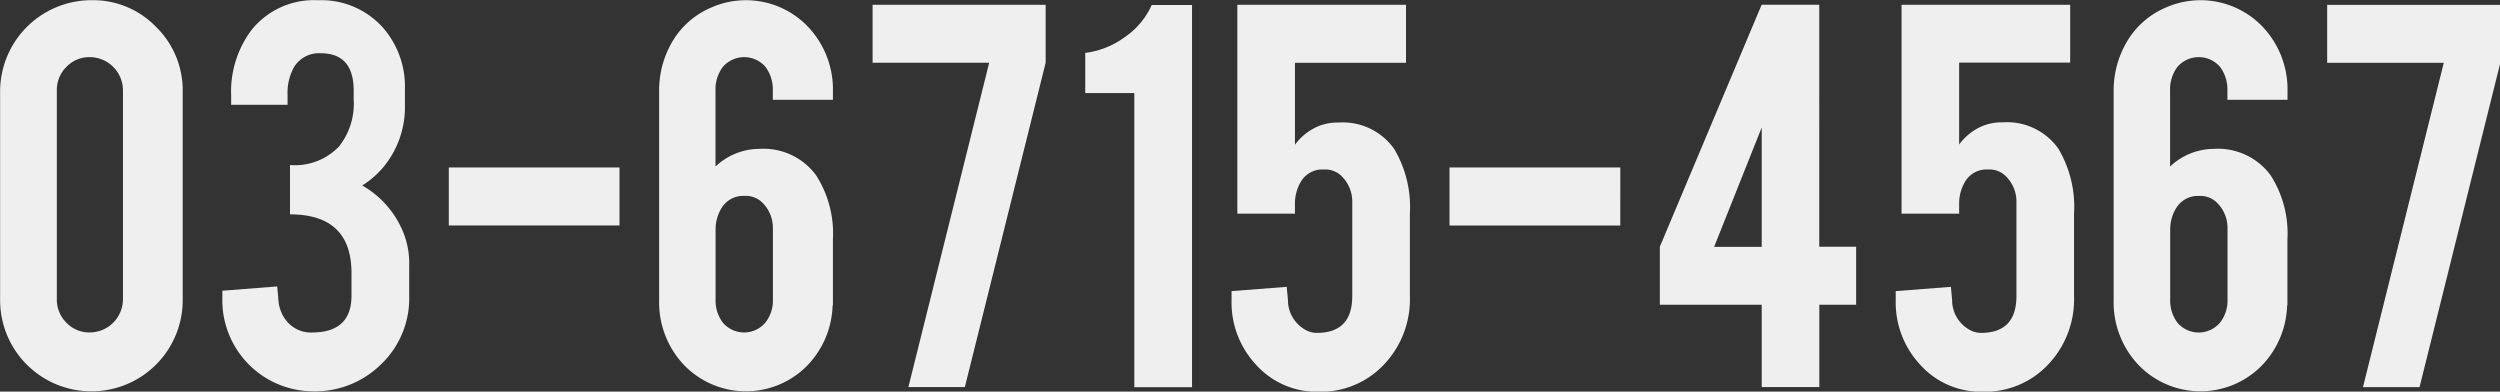
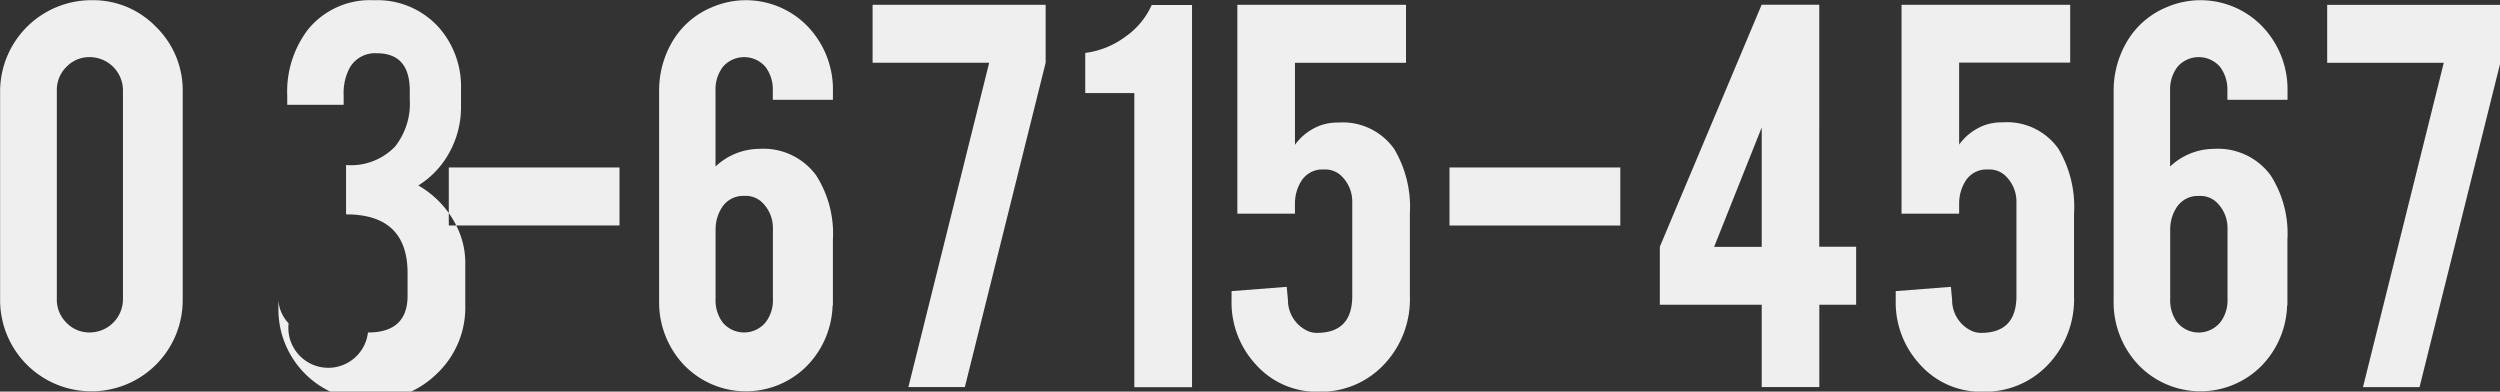
<svg xmlns="http://www.w3.org/2000/svg" id="telNumber" width="174.75" height="27.375" viewBox="0 0 174.75 27.375">
  <rect x="0" y="0" width="174.75" height="27.375" fill="#333333" stroke="none" />
  <defs>
    <style>
      .cls-1 {
        fill: #efefef;
        fill-rule: evenodd;
      }
    </style>
  </defs>
-   <path id="_03-6715-4567" data-name="03-6715-4567" class="cls-1" d="M31.427,752a6.193,6.193,0,0,0-1.854-4.517,6.112,6.112,0,0,0-4.517-1.875A6.383,6.383,0,0,0,18.664,752v14.574a6.367,6.367,0,0,0,6.392,6.371,6.366,6.366,0,0,0,6.371-6.371V752Zm-4.176,14.51a2.327,2.327,0,0,1-2.322,2.322,2.2,2.2,0,0,1-1.63-.681,2.257,2.257,0,0,1-.671-1.641v-14.6a2.257,2.257,0,0,1,.671-1.641,2.2,2.2,0,0,1,1.63-.682,2.328,2.328,0,0,1,2.322,2.323v14.6Zm11.58,1.683a2.566,2.566,0,0,1-.714-1.64l-0.085-.938-3.835.3v0.661a6.365,6.365,0,0,0,6.371,6.371,6.551,6.551,0,0,0,4.666-1.833,6.361,6.361,0,0,0,2.024-4.858V764.14a5.729,5.729,0,0,0-.511-2.536,6.671,6.671,0,0,0-2.77-3.046,6.23,6.23,0,0,0,1.491-1.3,6.558,6.558,0,0,0,1.492-4.3v-1.129a6.239,6.239,0,0,0-1.534-4.3,5.772,5.772,0,0,0-4.538-1.918,5.59,5.59,0,0,0-4.624,2.045,7.152,7.152,0,0,0-1.449,4.645v0.618h3.942v-0.7a3.692,3.692,0,0,1,.447-1.927,2.038,2.038,0,0,1,1.875-.975q2.3,0,2.3,2.618v0.617a4.82,4.82,0,0,1-1.023,3.278,4.264,4.264,0,0,1-3.43,1.3v3.448q4.3,0,4.3,4.108v1.575q0,2.576-2.77,2.575A2.185,2.185,0,0,1,38.831,768.188Zm11.2-6.839H61.959V757.3H50.027v4.049Zm26.846-8.779V752a6.372,6.372,0,0,0-1.683-4.474,6,6,0,0,0-6.818-1.407,5.763,5.763,0,0,0-2.7,2.344A6.727,6.727,0,0,0,64.729,752v14.574a6.371,6.371,0,0,0,1.683,4.474,6.01,6.01,0,0,0,8.6.171,6.308,6.308,0,0,0,1.843-4.283h0.021V762.35a7.554,7.554,0,0,0-1.172-4.5A4.571,4.571,0,0,0,71.717,756a4.478,4.478,0,0,0-3.047,1.236V751.91a2.606,2.606,0,0,1,.522-1.651,1.968,1.968,0,0,1,2.962,0,2.608,2.608,0,0,1,.522,1.651v0.66h4.2Zm-8.2,9.056a2.788,2.788,0,0,1,.428-1.513,1.764,1.764,0,0,1,1.585-.831,1.651,1.651,0,0,1,1.135.362,2.469,2.469,0,0,1,.857,1.918v4.943a2.5,2.5,0,0,1-.514,1.619,1.951,1.951,0,0,1-3,0,2.574,2.574,0,0,1-.493-1.619v-4.879Zm10.973-15.7v4.048h8.15l-5.647,22.67H86.1l5.647-22.67v-4.048h-12.1Zm22.329,26.74V745.944H99.16a5.369,5.369,0,0,1-1.886,2.248,5.929,5.929,0,0,1-2.759,1.1V752.1h3.43v20.561h4.027Zm14.957-22.692v-4.048H105.146v14.6h4.027v-0.725a2.965,2.965,0,0,1,.429-1.534,1.732,1.732,0,0,1,1.585-.831,1.651,1.651,0,0,1,1.135.362,2.492,2.492,0,0,1,.857,1.939v6.542q0,2.577-2.471,2.578a1.6,1.6,0,0,1-.725-0.171,2.375,2.375,0,0,1-1.3-2.13l-0.085-.917-3.856.3v0.639a6.372,6.372,0,0,0,1.683,4.474,5.684,5.684,0,0,0,4.389,1.918,6.051,6.051,0,0,0,4.517-1.832,6.62,6.62,0,0,0,1.875-4.858v-5.753a7.959,7.959,0,0,0-1.09-4.517,4.4,4.4,0,0,0-3.909-1.854,3.565,3.565,0,0,0-1.346.234,3.877,3.877,0,0,0-1.688,1.321v-5.731h7.756Zm3.047,11.378h11.932V757.3H119.976v4.049Zm14.7,5.539h7.117v5.753h4.027v-5.753H148.4V762.84h-2.578V745.923h-4.027l-7.117,16.917v4.048Zm3.791-4.048,3.326-8.344v8.344h-3.326Zm24.888-12.869v-4.048H151.574v14.6H155.6v-0.725a2.964,2.964,0,0,1,.428-1.534,1.733,1.733,0,0,1,1.585-.831,1.651,1.651,0,0,1,1.135.362,2.489,2.489,0,0,1,.857,1.939v6.542q0,2.577-2.471,2.578a1.6,1.6,0,0,1-.725-0.171,2.372,2.372,0,0,1-1.3-2.13l-0.086-.917-3.856.3v0.639a6.372,6.372,0,0,0,1.683,4.474,5.686,5.686,0,0,0,4.389,1.918,6.051,6.051,0,0,0,4.517-1.832,6.62,6.62,0,0,0,1.875-4.858v-5.753A7.967,7.967,0,0,0,162.544,756a4.4,4.4,0,0,0-3.91-1.854,3.565,3.565,0,0,0-1.346.234A3.868,3.868,0,0,0,155.6,755.7v-5.731h7.755Zm15.192,2.6V752a6.372,6.372,0,0,0-1.683-4.474,6,6,0,0,0-6.818-1.407,5.765,5.765,0,0,0-2.7,2.344A6.73,6.73,0,0,0,166.4,752v14.574a6.372,6.372,0,0,0,1.683,4.474,6.011,6.011,0,0,0,8.6.171,6.312,6.312,0,0,0,1.843-4.283h0.021V762.35a7.554,7.554,0,0,0-1.172-4.5A4.571,4.571,0,0,0,173.392,756a4.478,4.478,0,0,0-3.047,1.236V751.91a2.607,2.607,0,0,1,.522-1.651,1.968,1.968,0,0,1,2.962,0,2.613,2.613,0,0,1,.522,1.651v0.66h4.2Zm-8.2,9.056a2.793,2.793,0,0,1,.428-1.513,1.765,1.765,0,0,1,1.585-.831,1.654,1.654,0,0,1,1.136.362,2.47,2.47,0,0,1,.857,1.918v4.943a2.505,2.505,0,0,1-.514,1.619,1.951,1.951,0,0,1-3,0,2.571,2.571,0,0,1-.493-1.619v-4.879Zm10.972-15.7v4.048h8.15l-5.647,22.67h3.953l5.647-22.67v-4.048h-12.1Z" transform="translate(-18.656 -745.594)" />
+   <path id="_03-6715-4567" data-name="03-6715-4567" class="cls-1" d="M31.427,752a6.193,6.193,0,0,0-1.854-4.517,6.112,6.112,0,0,0-4.517-1.875A6.383,6.383,0,0,0,18.664,752v14.574a6.367,6.367,0,0,0,6.392,6.371,6.366,6.366,0,0,0,6.371-6.371V752Zm-4.176,14.51a2.327,2.327,0,0,1-2.322,2.322,2.2,2.2,0,0,1-1.63-.681,2.257,2.257,0,0,1-.671-1.641v-14.6a2.257,2.257,0,0,1,.671-1.641,2.2,2.2,0,0,1,1.63-.682,2.328,2.328,0,0,1,2.322,2.323v14.6Zm11.58,1.683a2.566,2.566,0,0,1-.714-1.64v0.661a6.365,6.365,0,0,0,6.371,6.371,6.551,6.551,0,0,0,4.666-1.833,6.361,6.361,0,0,0,2.024-4.858V764.14a5.729,5.729,0,0,0-.511-2.536,6.671,6.671,0,0,0-2.77-3.046,6.23,6.23,0,0,0,1.491-1.3,6.558,6.558,0,0,0,1.492-4.3v-1.129a6.239,6.239,0,0,0-1.534-4.3,5.772,5.772,0,0,0-4.538-1.918,5.59,5.59,0,0,0-4.624,2.045,7.152,7.152,0,0,0-1.449,4.645v0.618h3.942v-0.7a3.692,3.692,0,0,1,.447-1.927,2.038,2.038,0,0,1,1.875-.975q2.3,0,2.3,2.618v0.617a4.82,4.82,0,0,1-1.023,3.278,4.264,4.264,0,0,1-3.43,1.3v3.448q4.3,0,4.3,4.108v1.575q0,2.576-2.77,2.575A2.185,2.185,0,0,1,38.831,768.188Zm11.2-6.839H61.959V757.3H50.027v4.049Zm26.846-8.779V752a6.372,6.372,0,0,0-1.683-4.474,6,6,0,0,0-6.818-1.407,5.763,5.763,0,0,0-2.7,2.344A6.727,6.727,0,0,0,64.729,752v14.574a6.371,6.371,0,0,0,1.683,4.474,6.01,6.01,0,0,0,8.6.171,6.308,6.308,0,0,0,1.843-4.283h0.021V762.35a7.554,7.554,0,0,0-1.172-4.5A4.571,4.571,0,0,0,71.717,756a4.478,4.478,0,0,0-3.047,1.236V751.91a2.606,2.606,0,0,1,.522-1.651,1.968,1.968,0,0,1,2.962,0,2.608,2.608,0,0,1,.522,1.651v0.66h4.2Zm-8.2,9.056a2.788,2.788,0,0,1,.428-1.513,1.764,1.764,0,0,1,1.585-.831,1.651,1.651,0,0,1,1.135.362,2.469,2.469,0,0,1,.857,1.918v4.943a2.5,2.5,0,0,1-.514,1.619,1.951,1.951,0,0,1-3,0,2.574,2.574,0,0,1-.493-1.619v-4.879Zm10.973-15.7v4.048h8.15l-5.647,22.67H86.1l5.647-22.67v-4.048h-12.1Zm22.329,26.74V745.944H99.16a5.369,5.369,0,0,1-1.886,2.248,5.929,5.929,0,0,1-2.759,1.1V752.1h3.43v20.561h4.027Zm14.957-22.692v-4.048H105.146v14.6h4.027v-0.725a2.965,2.965,0,0,1,.429-1.534,1.732,1.732,0,0,1,1.585-.831,1.651,1.651,0,0,1,1.135.362,2.492,2.492,0,0,1,.857,1.939v6.542q0,2.577-2.471,2.578a1.6,1.6,0,0,1-.725-0.171,2.375,2.375,0,0,1-1.3-2.13l-0.085-.917-3.856.3v0.639a6.372,6.372,0,0,0,1.683,4.474,5.684,5.684,0,0,0,4.389,1.918,6.051,6.051,0,0,0,4.517-1.832,6.62,6.62,0,0,0,1.875-4.858v-5.753a7.959,7.959,0,0,0-1.09-4.517,4.4,4.4,0,0,0-3.909-1.854,3.565,3.565,0,0,0-1.346.234,3.877,3.877,0,0,0-1.688,1.321v-5.731h7.756Zm3.047,11.378h11.932V757.3H119.976v4.049Zm14.7,5.539h7.117v5.753h4.027v-5.753H148.4V762.84h-2.578V745.923h-4.027l-7.117,16.917v4.048Zm3.791-4.048,3.326-8.344v8.344h-3.326Zm24.888-12.869v-4.048H151.574v14.6H155.6v-0.725a2.964,2.964,0,0,1,.428-1.534,1.733,1.733,0,0,1,1.585-.831,1.651,1.651,0,0,1,1.135.362,2.489,2.489,0,0,1,.857,1.939v6.542q0,2.577-2.471,2.578a1.6,1.6,0,0,1-.725-0.171,2.372,2.372,0,0,1-1.3-2.13l-0.086-.917-3.856.3v0.639a6.372,6.372,0,0,0,1.683,4.474,5.686,5.686,0,0,0,4.389,1.918,6.051,6.051,0,0,0,4.517-1.832,6.62,6.62,0,0,0,1.875-4.858v-5.753A7.967,7.967,0,0,0,162.544,756a4.4,4.4,0,0,0-3.91-1.854,3.565,3.565,0,0,0-1.346.234A3.868,3.868,0,0,0,155.6,755.7v-5.731h7.755Zm15.192,2.6V752a6.372,6.372,0,0,0-1.683-4.474,6,6,0,0,0-6.818-1.407,5.765,5.765,0,0,0-2.7,2.344A6.73,6.73,0,0,0,166.4,752v14.574a6.372,6.372,0,0,0,1.683,4.474,6.011,6.011,0,0,0,8.6.171,6.312,6.312,0,0,0,1.843-4.283h0.021V762.35a7.554,7.554,0,0,0-1.172-4.5A4.571,4.571,0,0,0,173.392,756a4.478,4.478,0,0,0-3.047,1.236V751.91a2.607,2.607,0,0,1,.522-1.651,1.968,1.968,0,0,1,2.962,0,2.613,2.613,0,0,1,.522,1.651v0.66h4.2Zm-8.2,9.056a2.793,2.793,0,0,1,.428-1.513,1.765,1.765,0,0,1,1.585-.831,1.654,1.654,0,0,1,1.136.362,2.47,2.47,0,0,1,.857,1.918v4.943a2.505,2.505,0,0,1-.514,1.619,1.951,1.951,0,0,1-3,0,2.571,2.571,0,0,1-.493-1.619v-4.879Zm10.972-15.7v4.048h8.15l-5.647,22.67h3.953l5.647-22.67v-4.048h-12.1Z" transform="translate(-18.656 -745.594)" />
</svg>